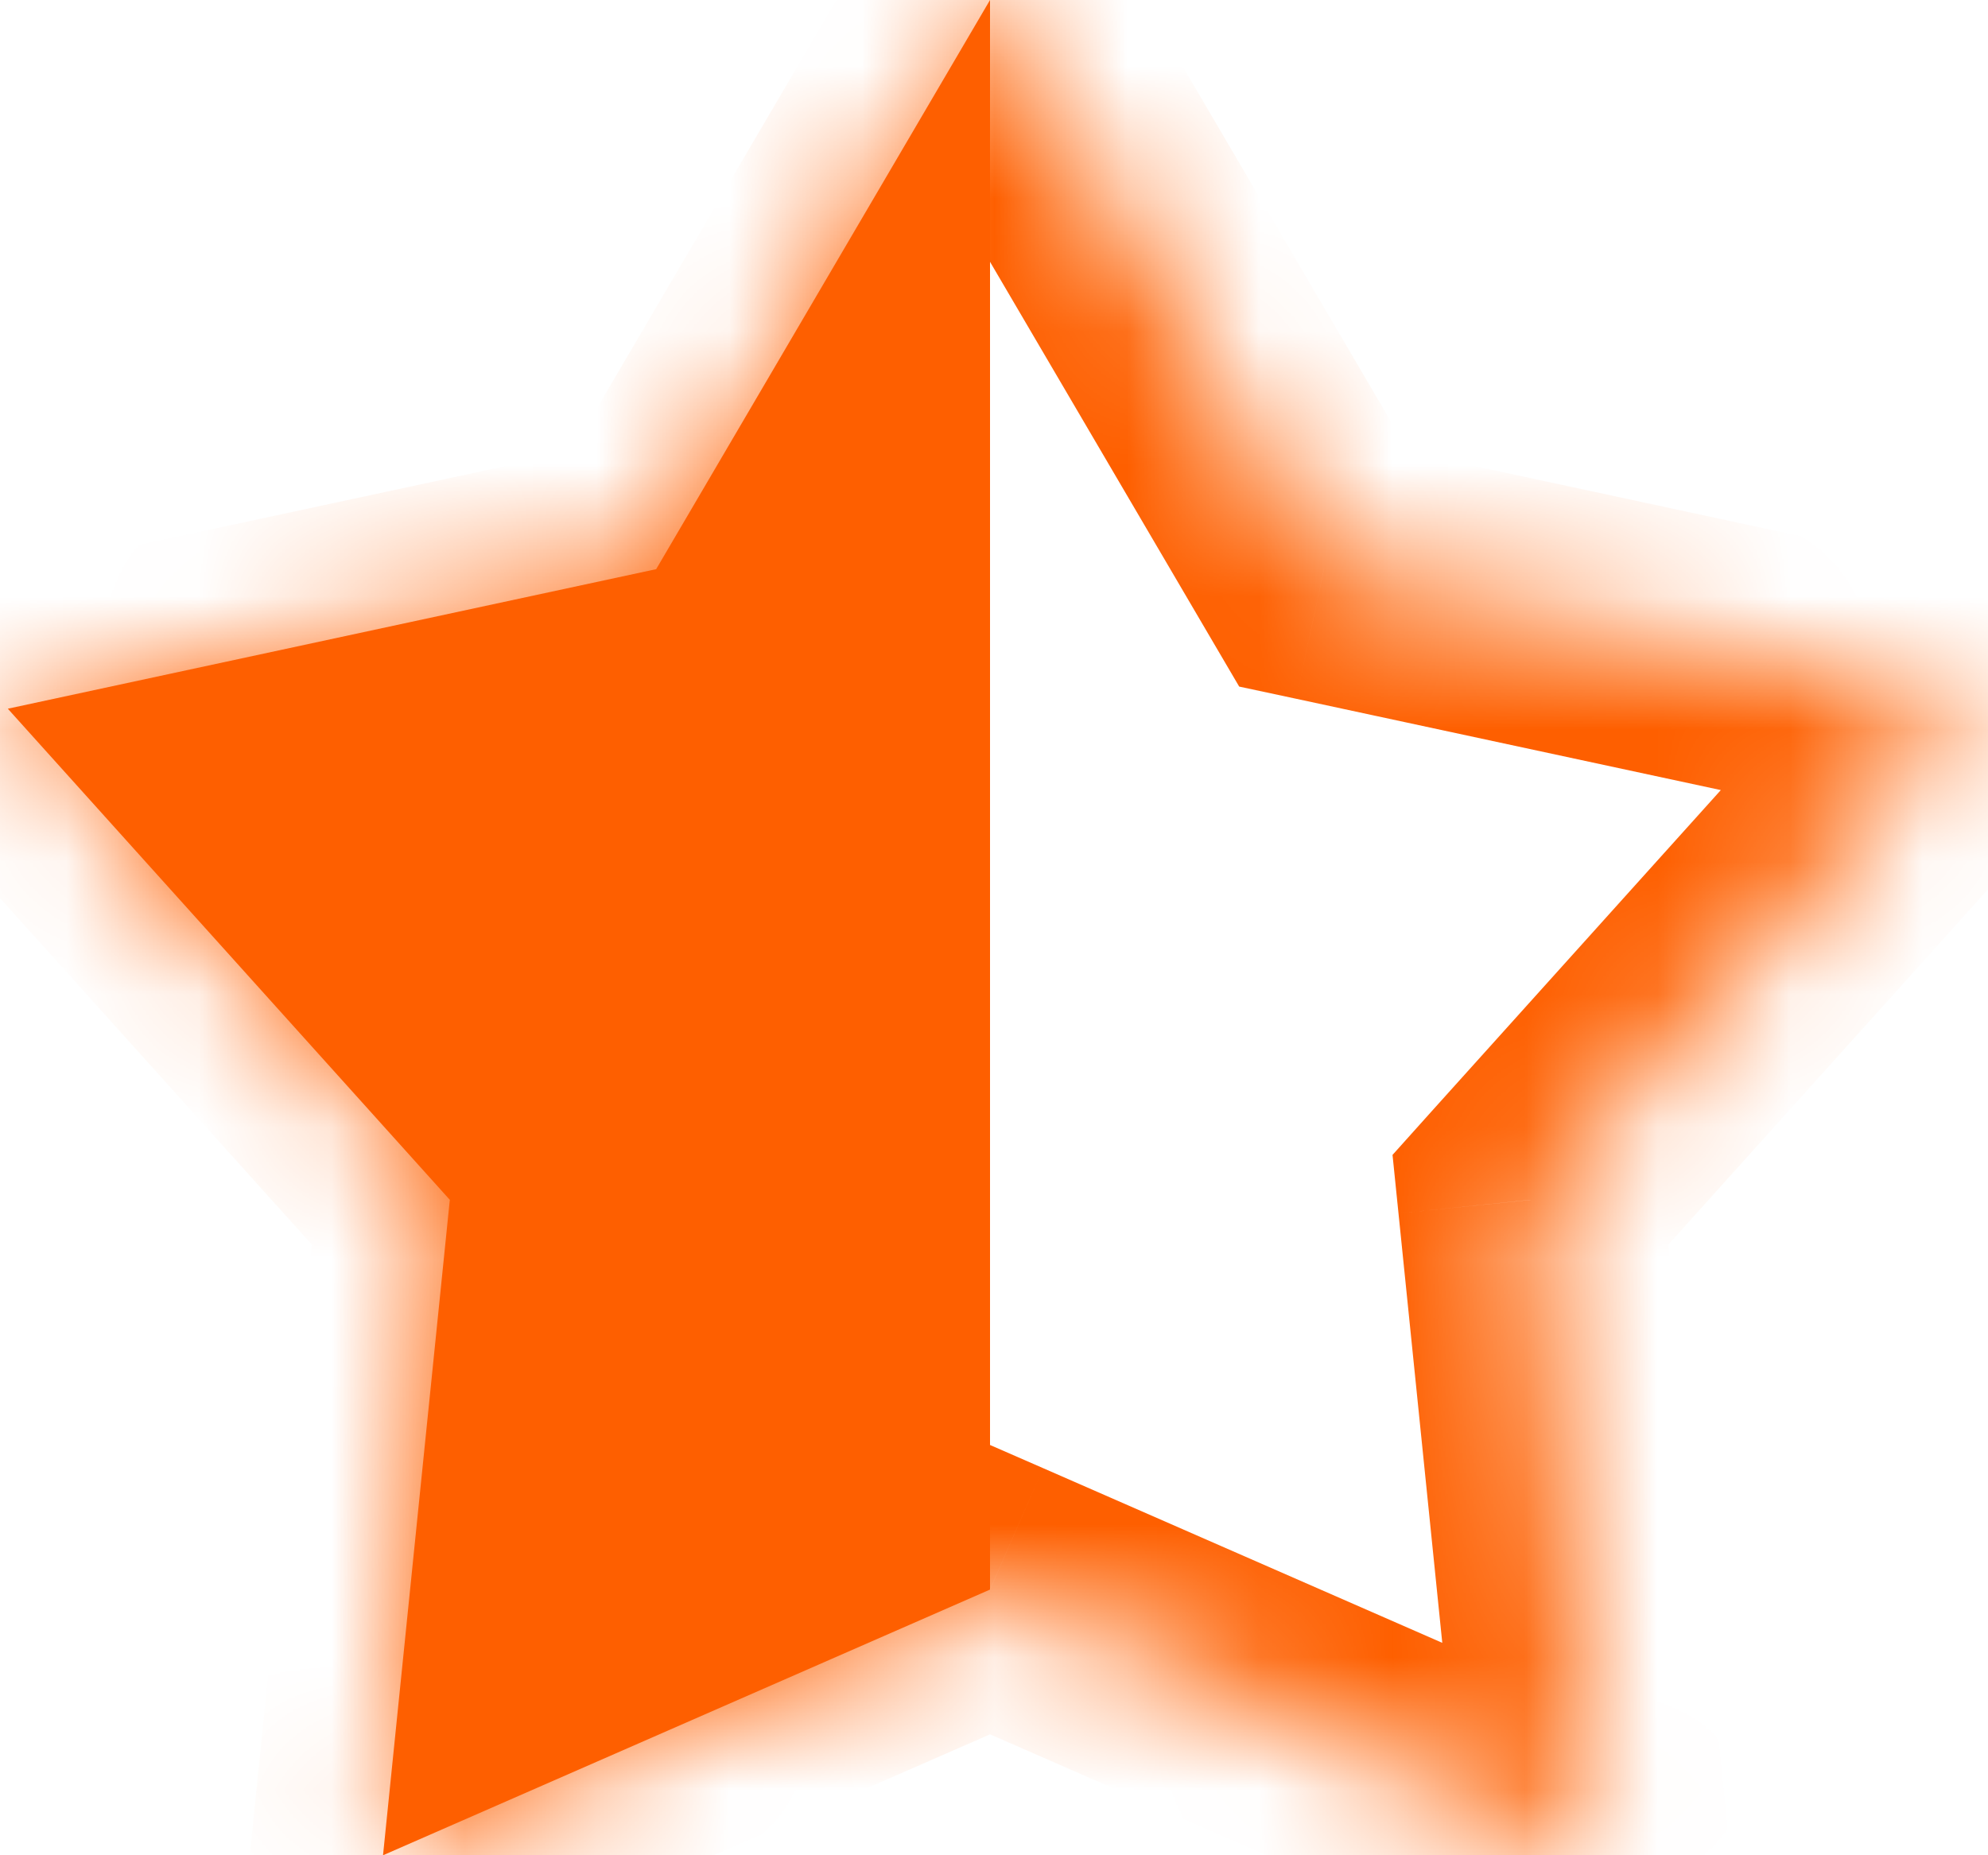
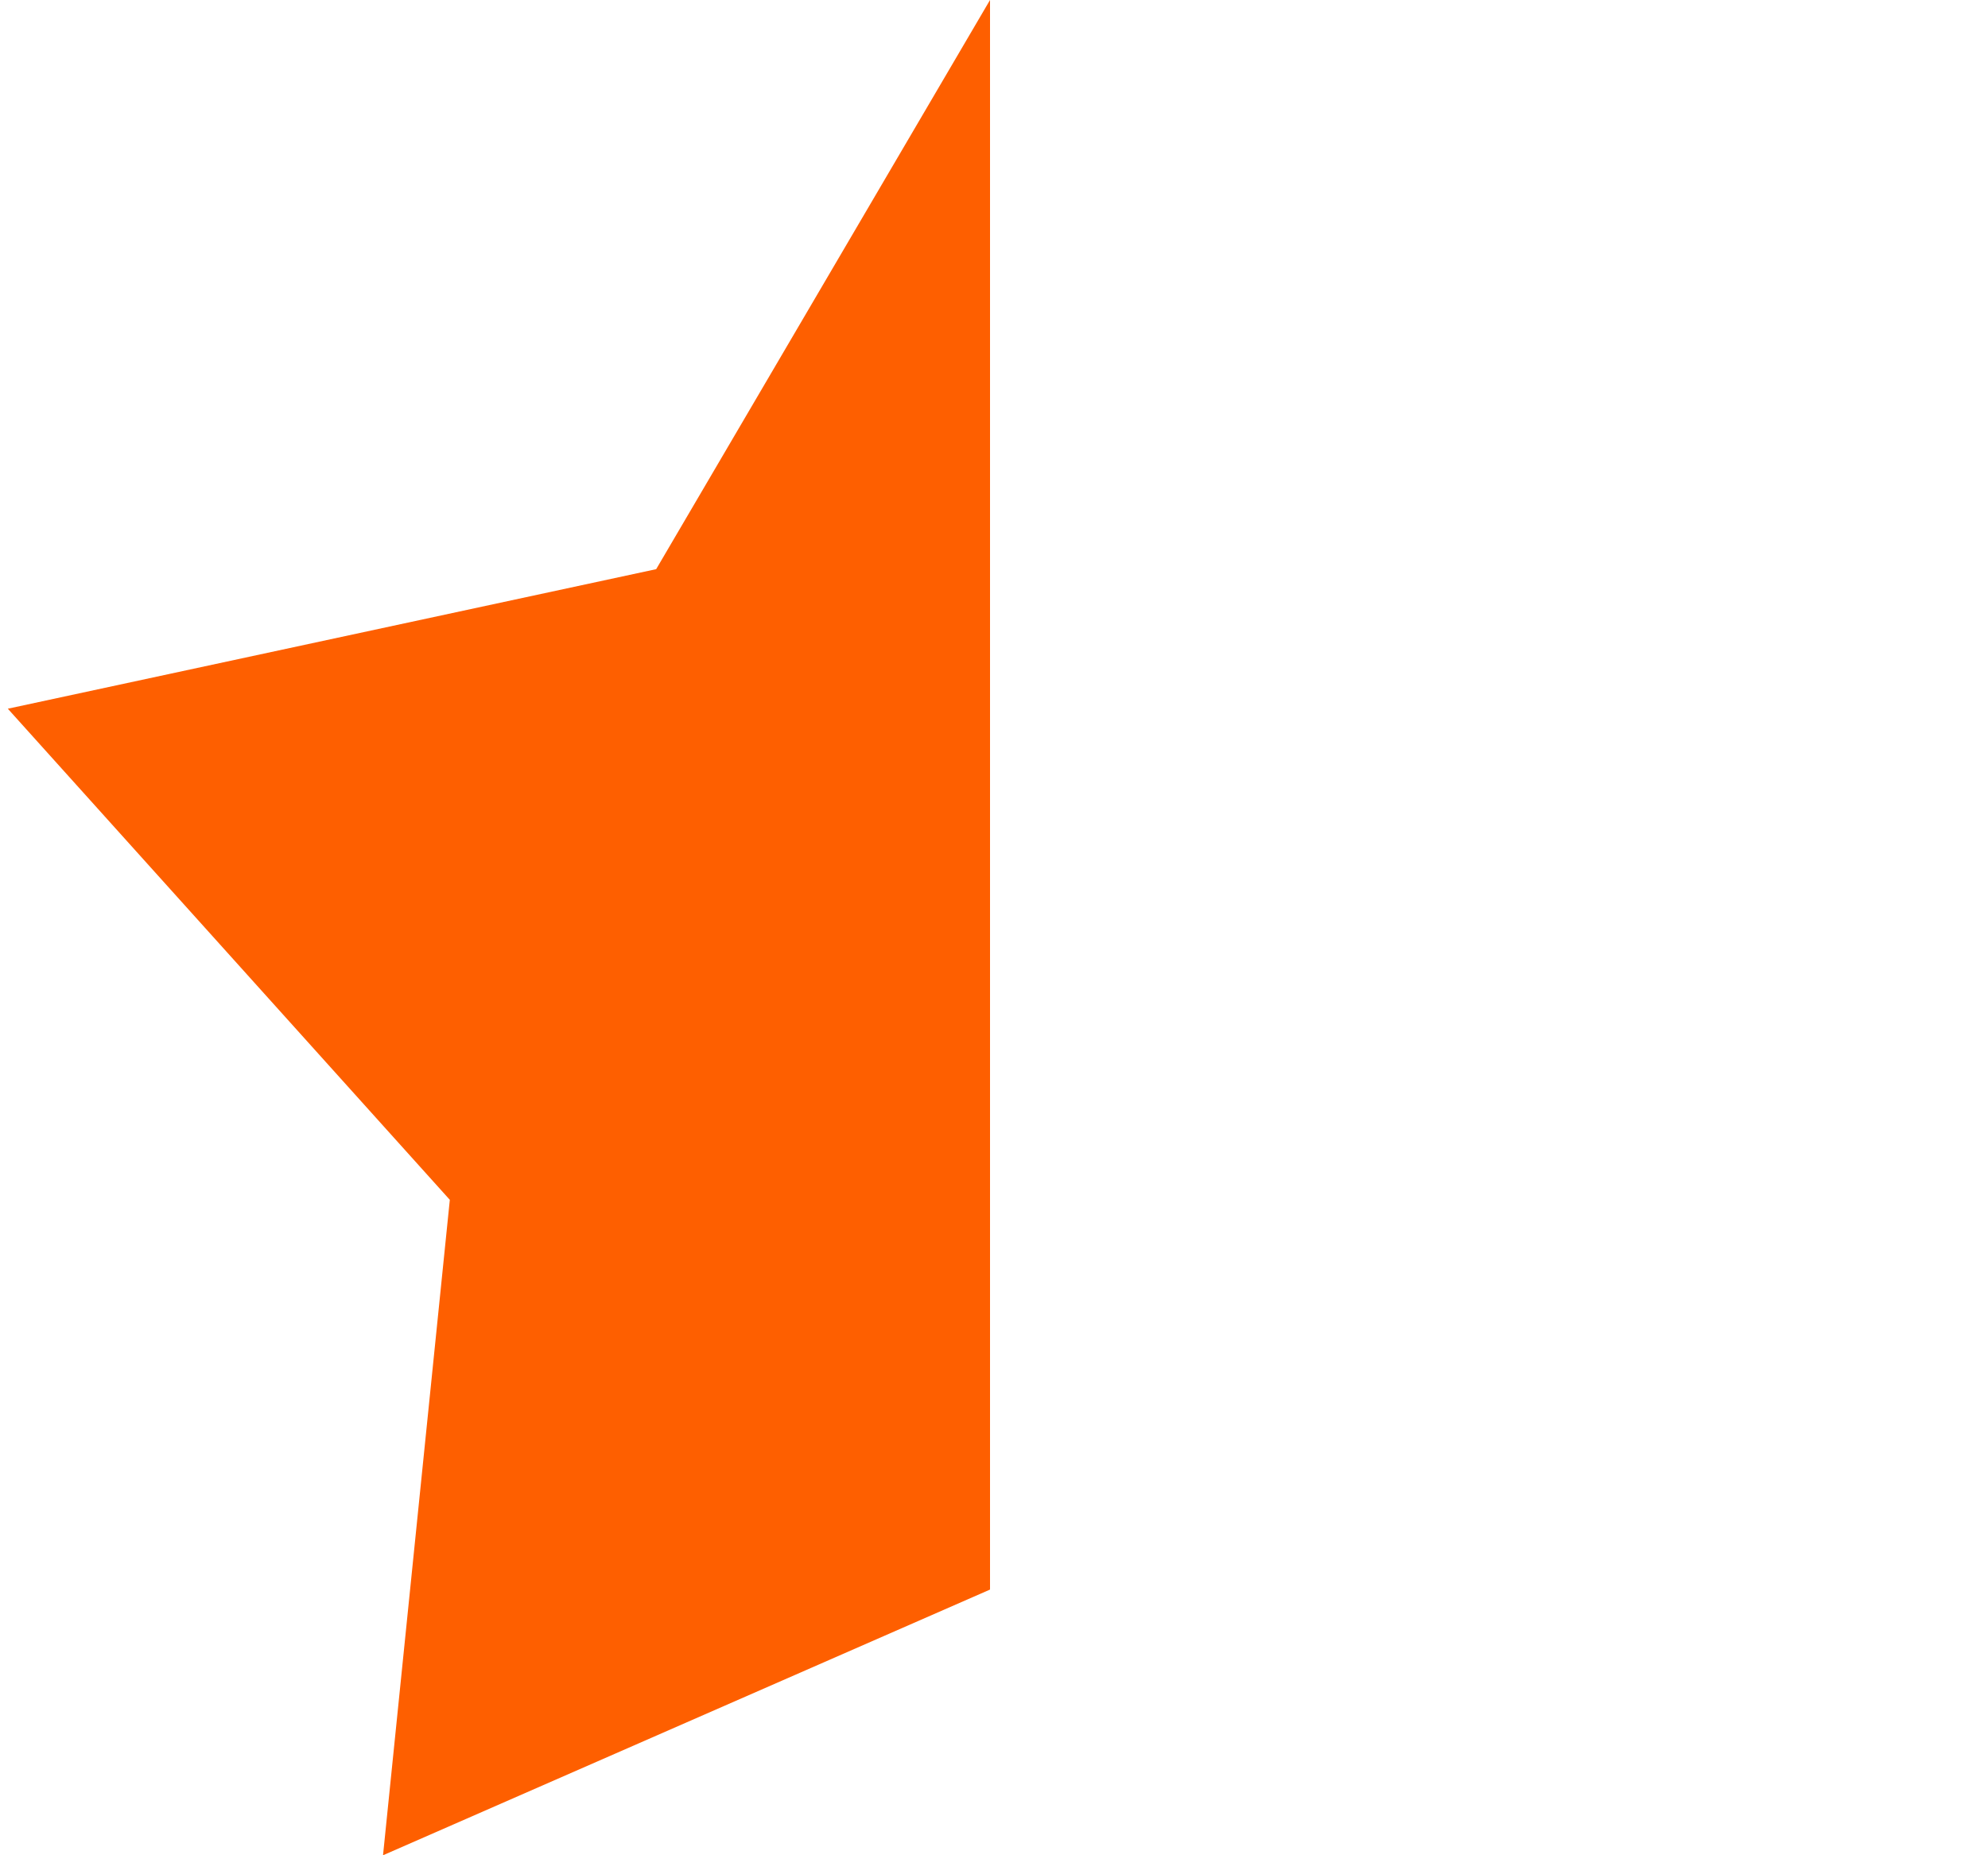
<svg xmlns="http://www.w3.org/2000/svg" width="15" height="14" viewBox="0 0 15 14" fill="none">
  <mask id="path-1-inside-1_155_14" fill="white">
-     <path d="M7.47 0L9.99 4.295L14.882 5.348L11.547 9.054L12.051 14L7.47 11.995L2.89 14L3.394 9.054L0.059 5.348L4.951 4.295L7.47 0Z" />
-   </mask>
+     </mask>
  <path d="M7.47 0L8.333 -0.506L7.47 -1.977L6.608 -0.506L7.47 0ZM9.99 4.295L9.127 4.801L9.35 5.181L9.78 5.273L9.99 4.295ZM14.882 5.348L15.626 6.016L16.78 4.733L15.092 4.37L14.882 5.348ZM11.547 9.054L10.803 8.385L10.507 8.715L10.552 9.156L11.547 9.054ZM12.051 14L11.65 14.916L13.22 15.603L13.046 13.899L12.051 14ZM7.47 11.995L7.871 11.079L7.47 10.904L7.069 11.079L7.47 11.995ZM2.89 14L1.895 13.899L1.721 15.603L3.291 14.916L2.89 14ZM3.394 9.054L4.389 9.156L4.434 8.715L4.137 8.385L3.394 9.054ZM0.059 5.348L-0.152 4.37L-1.84 4.733L-0.685 6.016L0.059 5.348ZM4.951 4.295L5.161 5.273L5.591 5.181L5.814 4.801L4.951 4.295ZM6.608 0.506L9.127 4.801L10.852 3.79L8.333 -0.506L6.608 0.506ZM9.78 5.273L14.672 6.325L15.092 4.37L10.2 3.318L9.78 5.273ZM14.139 4.679L10.803 8.385L12.29 9.723L15.626 6.016L14.139 4.679ZM10.552 9.156L11.056 14.101L13.046 13.899L12.542 8.953L10.552 9.156ZM12.452 13.084L7.871 11.079L7.069 12.912L11.65 14.916L12.452 13.084ZM7.069 11.079L2.489 13.084L3.291 14.916L7.871 12.912L7.069 11.079ZM3.884 14.101L4.389 9.156L2.399 8.953L1.895 13.899L3.884 14.101ZM4.137 8.385L0.802 4.679L-0.685 6.016L2.651 9.723L4.137 8.385ZM0.269 6.325L5.161 5.273L4.741 3.318L-0.152 4.37L0.269 6.325ZM5.814 4.801L8.333 0.506L6.608 -0.506L4.088 3.79L5.814 4.801Z" fill="#FE5F00" mask="url(#path-1-inside-1_155_14)" />
  <path d="M2.89 14L7.47 11.995V0L4.951 4.295L0.059 5.348L3.394 9.054L2.89 14Z" fill="#FE5F00" />
</svg>